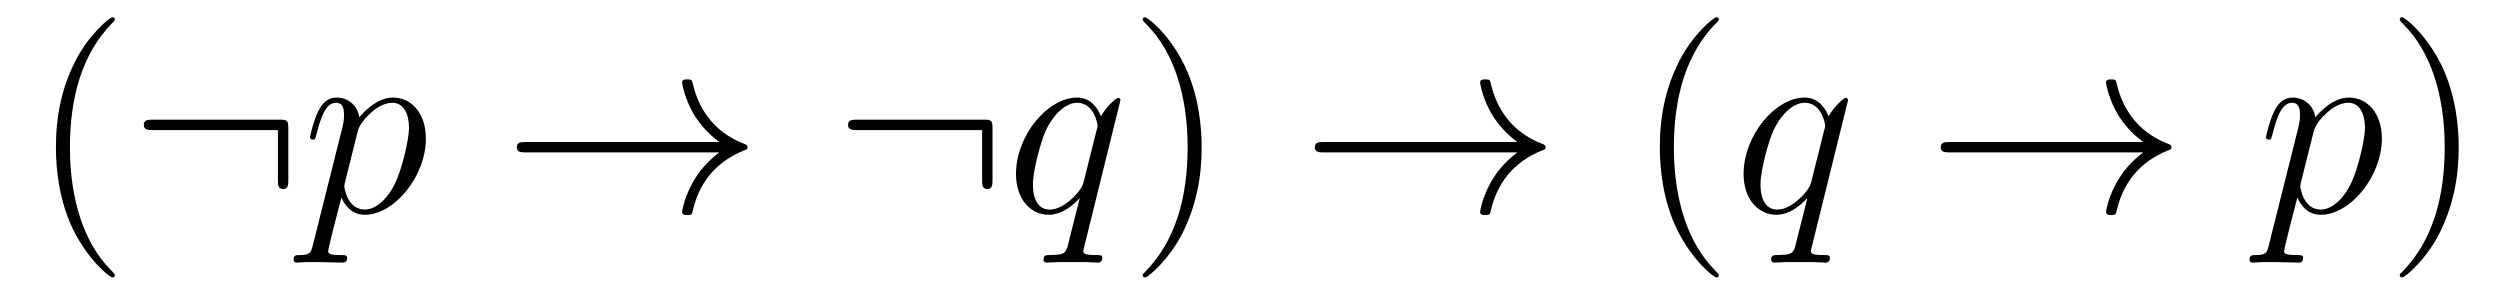
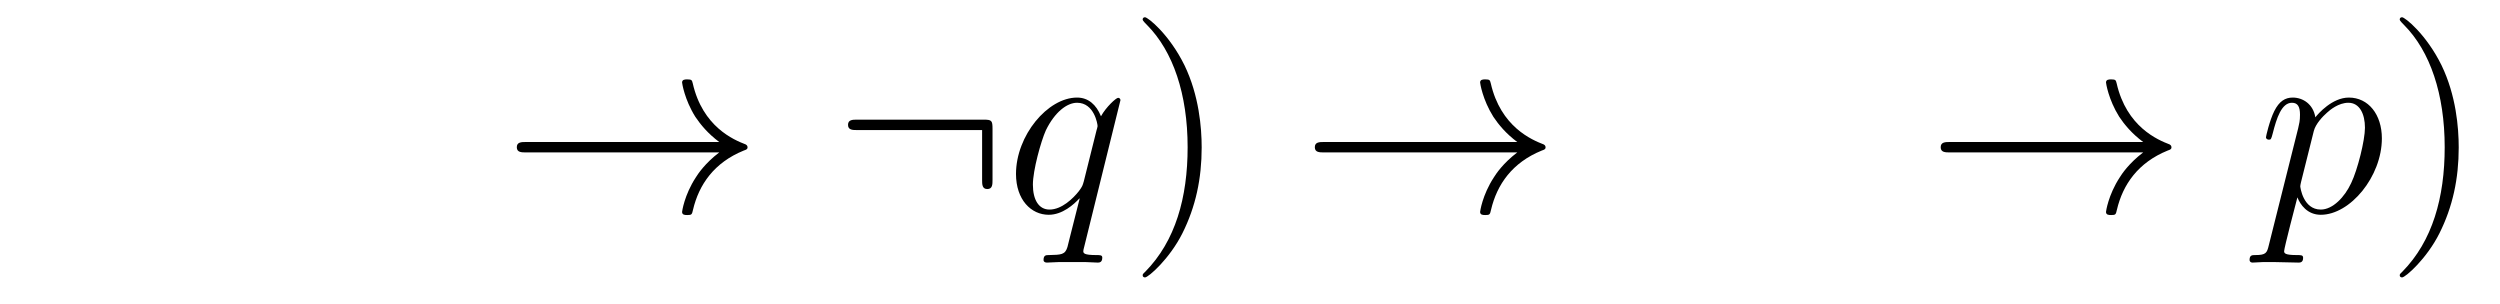
<svg xmlns="http://www.w3.org/2000/svg" version="1.1" width="115pt" height="14pt" viewBox="0 -14 115 14">
  <g id="page1">
    <g transform="matrix(1 0 0 -1 -127 650)">
-       <path d="M132.285 651.335C132.285 651.371 132.285 651.395 132.082 651.598C130.887 652.806 130.217 654.778 130.217 657.217C130.217 659.536 130.779 661.532 132.166 662.943C132.285 663.05 132.285 663.074 132.285 663.11C132.285 663.182 132.225 663.206 132.177 663.206C132.022 663.206 131.042 662.345 130.456 661.173C129.847 659.966 129.572 658.687 129.572 657.217C129.572 656.152 129.739 654.73 130.36 653.451C131.066 652.017 132.046 651.239 132.177 651.239C132.225 651.239 132.285 651.263 132.285 651.335Z" />
-       <path d="M140.263 658.065C140.263 658.46 140.227 658.496 139.844 658.496H134.034C133.831 658.496 133.616 658.496 133.616 658.257C133.616 658.017 133.831 658.017 134.034 658.017H139.784V655.734C139.784 655.519 139.784 655.304 140.024 655.304C140.263 655.304 140.263 655.519 140.263 655.734V658.065Z" />
-       <path d="M141.391 652.722C141.307 652.363 141.259 652.267 140.769 652.267C140.626 652.267 140.506 652.267 140.506 652.04C140.506 652.017 140.518 651.921 140.649 651.921C140.805 651.921 140.972 651.945 141.128 651.945H141.642C141.893 651.945 142.502 651.921 142.753 651.921C142.825 651.921 142.968 651.921 142.968 652.136C142.968 652.267 142.885 652.267 142.682 652.267C142.132 652.267 142.096 652.351 142.096 652.447C142.096 652.59 142.634 654.647 142.706 654.921C142.837 654.587 143.16 654.12 143.781 654.12C145.132 654.12 146.591 655.878 146.591 657.635C146.591 658.735 145.969 659.512 145.073 659.512C144.308 659.512 143.662 658.771 143.53 658.603C143.435 659.201 142.968 659.512 142.49 659.512C142.144 659.512 141.869 659.344 141.642 658.89C141.427 658.46 141.259 657.731 141.259 657.683C141.259 657.635 141.307 657.575 141.391 657.575C141.486 657.575 141.498 657.587 141.57 657.862C141.749 658.567 141.976 659.273 142.454 659.273C142.729 659.273 142.825 659.081 142.825 658.723C142.825 658.436 142.789 658.316 142.741 658.101L141.391 652.722ZM143.459 657.97C143.542 658.304 143.877 658.651 144.068 658.818C144.2 658.938 144.594 659.273 145.048 659.273C145.574 659.273 145.814 658.747 145.814 658.125C145.814 657.551 145.479 656.2 145.18 655.579C144.881 654.933 144.331 654.36 143.781 654.36C142.968 654.36 142.837 655.387 142.837 655.435C142.837 655.471 142.861 655.567 142.873 655.627L143.459 657.97Z" />
      <path d="M160.085 656.989C159.428 656.487 159.105 655.997 159.009 655.842C158.471 655.017 158.376 654.264 158.376 654.252C158.376 654.108 158.519 654.108 158.615 654.108C158.818 654.108 158.83 654.132 158.878 654.348C159.153 655.519 159.858 656.523 161.209 657.073C161.352 657.121 161.388 657.145 161.388 657.228S161.316 657.348 161.293 657.36C160.766 657.563 159.32 658.161 158.866 660.169C158.83 660.313 158.818 660.348 158.615 660.348C158.519 660.348 158.376 660.348 158.376 660.205C158.376 660.181 158.483 659.428 158.985 658.627C159.225 658.268 159.571 657.85 160.085 657.468H151.203C150.988 657.468 150.773 657.468 150.773 657.228C150.773 656.989 150.988 656.989 151.203 656.989H160.085Z" />
      <path d="M172.656 658.065C172.656 658.46 172.62 658.496 172.237 658.496H166.428C166.224 658.496 166.009 658.496 166.009 658.257C166.009 658.017 166.224 658.017 166.428 658.017H172.177V655.734C172.177 655.519 172.177 655.304 172.417 655.304C172.656 655.304 172.656 655.519 172.656 655.734V658.065Z" />
      <path d="M178.541 659.392C178.541 659.452 178.494 659.5 178.434 659.5C178.338 659.5 177.872 659.069 177.645 658.651C177.429 659.189 177.059 659.512 176.545 659.512C175.194 659.512 173.736 657.767 173.736 655.997C173.736 654.814 174.429 654.12 175.242 654.12C175.875 654.12 176.401 654.599 176.653 654.873L176.664 654.862L176.21 653.068L176.103 652.638C175.995 652.28 175.816 652.28 175.254 652.267C175.122 652.267 175.003 652.267 175.003 652.04C175.003 651.957 175.074 651.921 175.158 651.921C175.326 651.921 175.541 651.945 175.708 651.945H176.927C177.107 651.945 177.31 651.921 177.489 651.921C177.561 651.921 177.705 651.921 177.705 652.148C177.705 652.267 177.609 652.267 177.429 652.267C176.868 652.267 176.832 652.351 176.832 652.447C176.832 652.507 176.844 652.519 176.88 652.674L178.541 659.392ZM176.856 655.662C176.796 655.459 176.796 655.435 176.629 655.208C176.366 654.873 175.839 654.36 175.278 654.36C174.788 654.36 174.513 654.802 174.513 655.507C174.513 656.165 174.883 657.503 175.11 658.006C175.517 658.842 176.079 659.273 176.545 659.273C177.334 659.273 177.489 658.293 177.489 658.197C177.489 658.185 177.454 658.029 177.441 658.006L176.856 655.662Z" />
      <path d="M182.277 657.217C182.277 658.125 182.157 659.607 181.488 660.994C180.783 662.428 179.802 663.206 179.671 663.206C179.623 663.206 179.563 663.182 179.563 663.11C179.563 663.074 179.563 663.05 179.766 662.847C180.962 661.64 181.631 659.667 181.631 657.228C181.631 654.909 181.07 652.913 179.683 651.502C179.563 651.395 179.563 651.371 179.563 651.335C179.563 651.263 179.623 651.239 179.671 651.239C179.826 651.239 180.806 652.1 181.392 653.272C182.002 654.491 182.277 655.782 182.277 657.217Z" />
      <path d="M196.794 656.989C196.136 656.487 195.814 655.997 195.718 655.842C195.18 655.017 195.085 654.264 195.085 654.252C195.085 654.108 195.228 654.108 195.324 654.108C195.527 654.108 195.539 654.132 195.587 654.348C195.862 655.519 196.567 656.523 197.918 657.073C198.061 657.121 198.097 657.145 198.097 657.228S198.025 657.348 198.001 657.36C197.476 657.563 196.03 658.161 195.575 660.169C195.539 660.313 195.527 660.348 195.324 660.348C195.228 660.348 195.085 660.348 195.085 660.205C195.085 660.181 195.192 659.428 195.695 658.627C195.934 658.268 196.28 657.85 196.794 657.468H187.912C187.697 657.468 187.482 657.468 187.482 657.228C187.482 656.989 187.697 656.989 187.912 656.989H196.794Z" />
-       <path d="M206.065 651.335C206.065 651.371 206.065 651.395 205.862 651.598C204.667 652.806 203.998 654.778 203.998 657.217C203.998 659.536 204.559 661.532 205.946 662.943C206.065 663.05 206.065 663.074 206.065 663.11C206.065 663.182 206.005 663.206 205.958 663.206C205.802 663.206 204.822 662.345 204.236 661.173C203.627 659.966 203.352 658.687 203.352 657.217C203.352 656.152 203.519 654.73 204.14 653.451C204.846 652.017 205.826 651.239 205.958 651.239C206.005 651.239 206.065 651.263 206.065 651.335Z" />
-       <path d="M212.011 659.392C212.011 659.452 211.963 659.5 211.903 659.5C211.807 659.5 211.342 659.069 211.115 658.651C210.899 659.189 210.528 659.512 210.014 659.512C208.663 659.512 207.205 657.767 207.205 655.997C207.205 654.814 207.899 654.12 208.711 654.12C209.345 654.12 209.87 654.599 210.122 654.873L210.134 654.862L209.68 653.068L209.572 652.638C209.465 652.28 209.285 652.28 208.723 652.267C208.592 652.267 208.472 652.267 208.472 652.04C208.472 651.957 208.544 651.921 208.628 651.921C208.795 651.921 209.01 651.945 209.178 651.945H210.397C210.576 651.945 210.78 651.921 210.959 651.921C211.031 651.921 211.174 651.921 211.174 652.148C211.174 652.267 211.079 652.267 210.899 652.267C210.337 652.267 210.301 652.351 210.301 652.447C210.301 652.507 210.313 652.519 210.349 652.674L212.011 659.392ZM210.325 655.662C210.265 655.459 210.265 655.435 210.098 655.208C209.836 654.873 209.309 654.36 208.747 654.36C208.258 654.36 207.982 654.802 207.982 655.507C207.982 656.165 208.352 657.503 208.58 658.006C208.986 658.842 209.548 659.273 210.014 659.273C210.804 659.273 210.959 658.293 210.959 658.197C210.959 658.185 210.923 658.029 210.911 658.006L210.325 655.662Z" />
      <path d="M225.586 656.989C224.928 656.487 224.605 655.997 224.509 655.842C223.972 655.017 223.876 654.264 223.876 654.252C223.876 654.108 224.02 654.108 224.114 654.108C224.318 654.108 224.329 654.132 224.377 654.348C224.652 655.519 225.358 656.523 226.709 657.073C226.852 657.121 226.888 657.145 226.888 657.228S226.817 657.348 226.793 657.36C226.266 657.563 224.82 658.161 224.365 660.169C224.329 660.313 224.318 660.348 224.114 660.348C224.02 660.348 223.876 660.348 223.876 660.205C223.876 660.181 223.984 659.428 224.485 658.627C224.724 658.268 225.071 657.85 225.586 657.468H216.703C216.488 657.468 216.272 657.468 216.272 657.228C216.272 656.989 216.488 656.989 216.703 656.989H225.586Z" />
      <path d="M231.366 652.722C231.282 652.363 231.234 652.267 230.744 652.267C230.6 652.267 230.48 652.267 230.48 652.04C230.48 652.017 230.492 651.921 230.624 651.921C230.779 651.921 230.947 651.945 231.102 651.945H231.617C231.868 651.945 232.477 651.921 232.728 651.921C232.8 651.921 232.943 651.921 232.943 652.136C232.943 652.267 232.86 652.267 232.656 652.267C232.106 652.267 232.07 652.351 232.07 652.447C232.07 652.59 232.608 654.647 232.68 654.921C232.812 654.587 233.135 654.12 233.756 654.12C235.108 654.12 236.566 655.878 236.566 657.635C236.566 658.735 235.944 659.512 235.048 659.512C234.282 659.512 233.636 658.771 233.506 658.603C233.41 659.201 232.943 659.512 232.465 659.512C232.118 659.512 231.844 659.344 231.617 658.89C231.402 658.46 231.234 657.731 231.234 657.683C231.234 657.635 231.282 657.575 231.366 657.575C231.461 657.575 231.473 657.587 231.545 657.862C231.724 658.567 231.952 659.273 232.429 659.273C232.704 659.273 232.8 659.081 232.8 658.723C232.8 658.436 232.764 658.316 232.716 658.101L231.366 652.722ZM233.434 657.97C233.518 658.304 233.852 658.651 234.043 658.818C234.174 658.938 234.569 659.273 235.024 659.273C235.549 659.273 235.788 658.747 235.788 658.125C235.788 657.551 235.453 656.2 235.154 655.579C234.856 654.933 234.306 654.36 233.756 654.36C232.943 654.36 232.812 655.387 232.812 655.435C232.812 655.471 232.836 655.567 232.848 655.627L233.434 657.97Z" />
      <path d="M240.101 657.217C240.101 658.125 239.982 659.607 239.312 660.994C238.607 662.428 237.626 663.206 237.496 663.206C237.448 663.206 237.388 663.182 237.388 663.11C237.388 663.074 237.388 663.05 237.59 662.847C238.787 661.64 239.456 659.667 239.456 657.228C239.456 654.909 238.894 652.913 237.508 651.502C237.388 651.395 237.388 651.371 237.388 651.335C237.388 651.263 237.448 651.239 237.496 651.239C237.65 651.239 238.631 652.1 239.216 653.272C239.826 654.491 240.101 655.782 240.101 657.217Z" />
    </g>
  </g>
</svg>